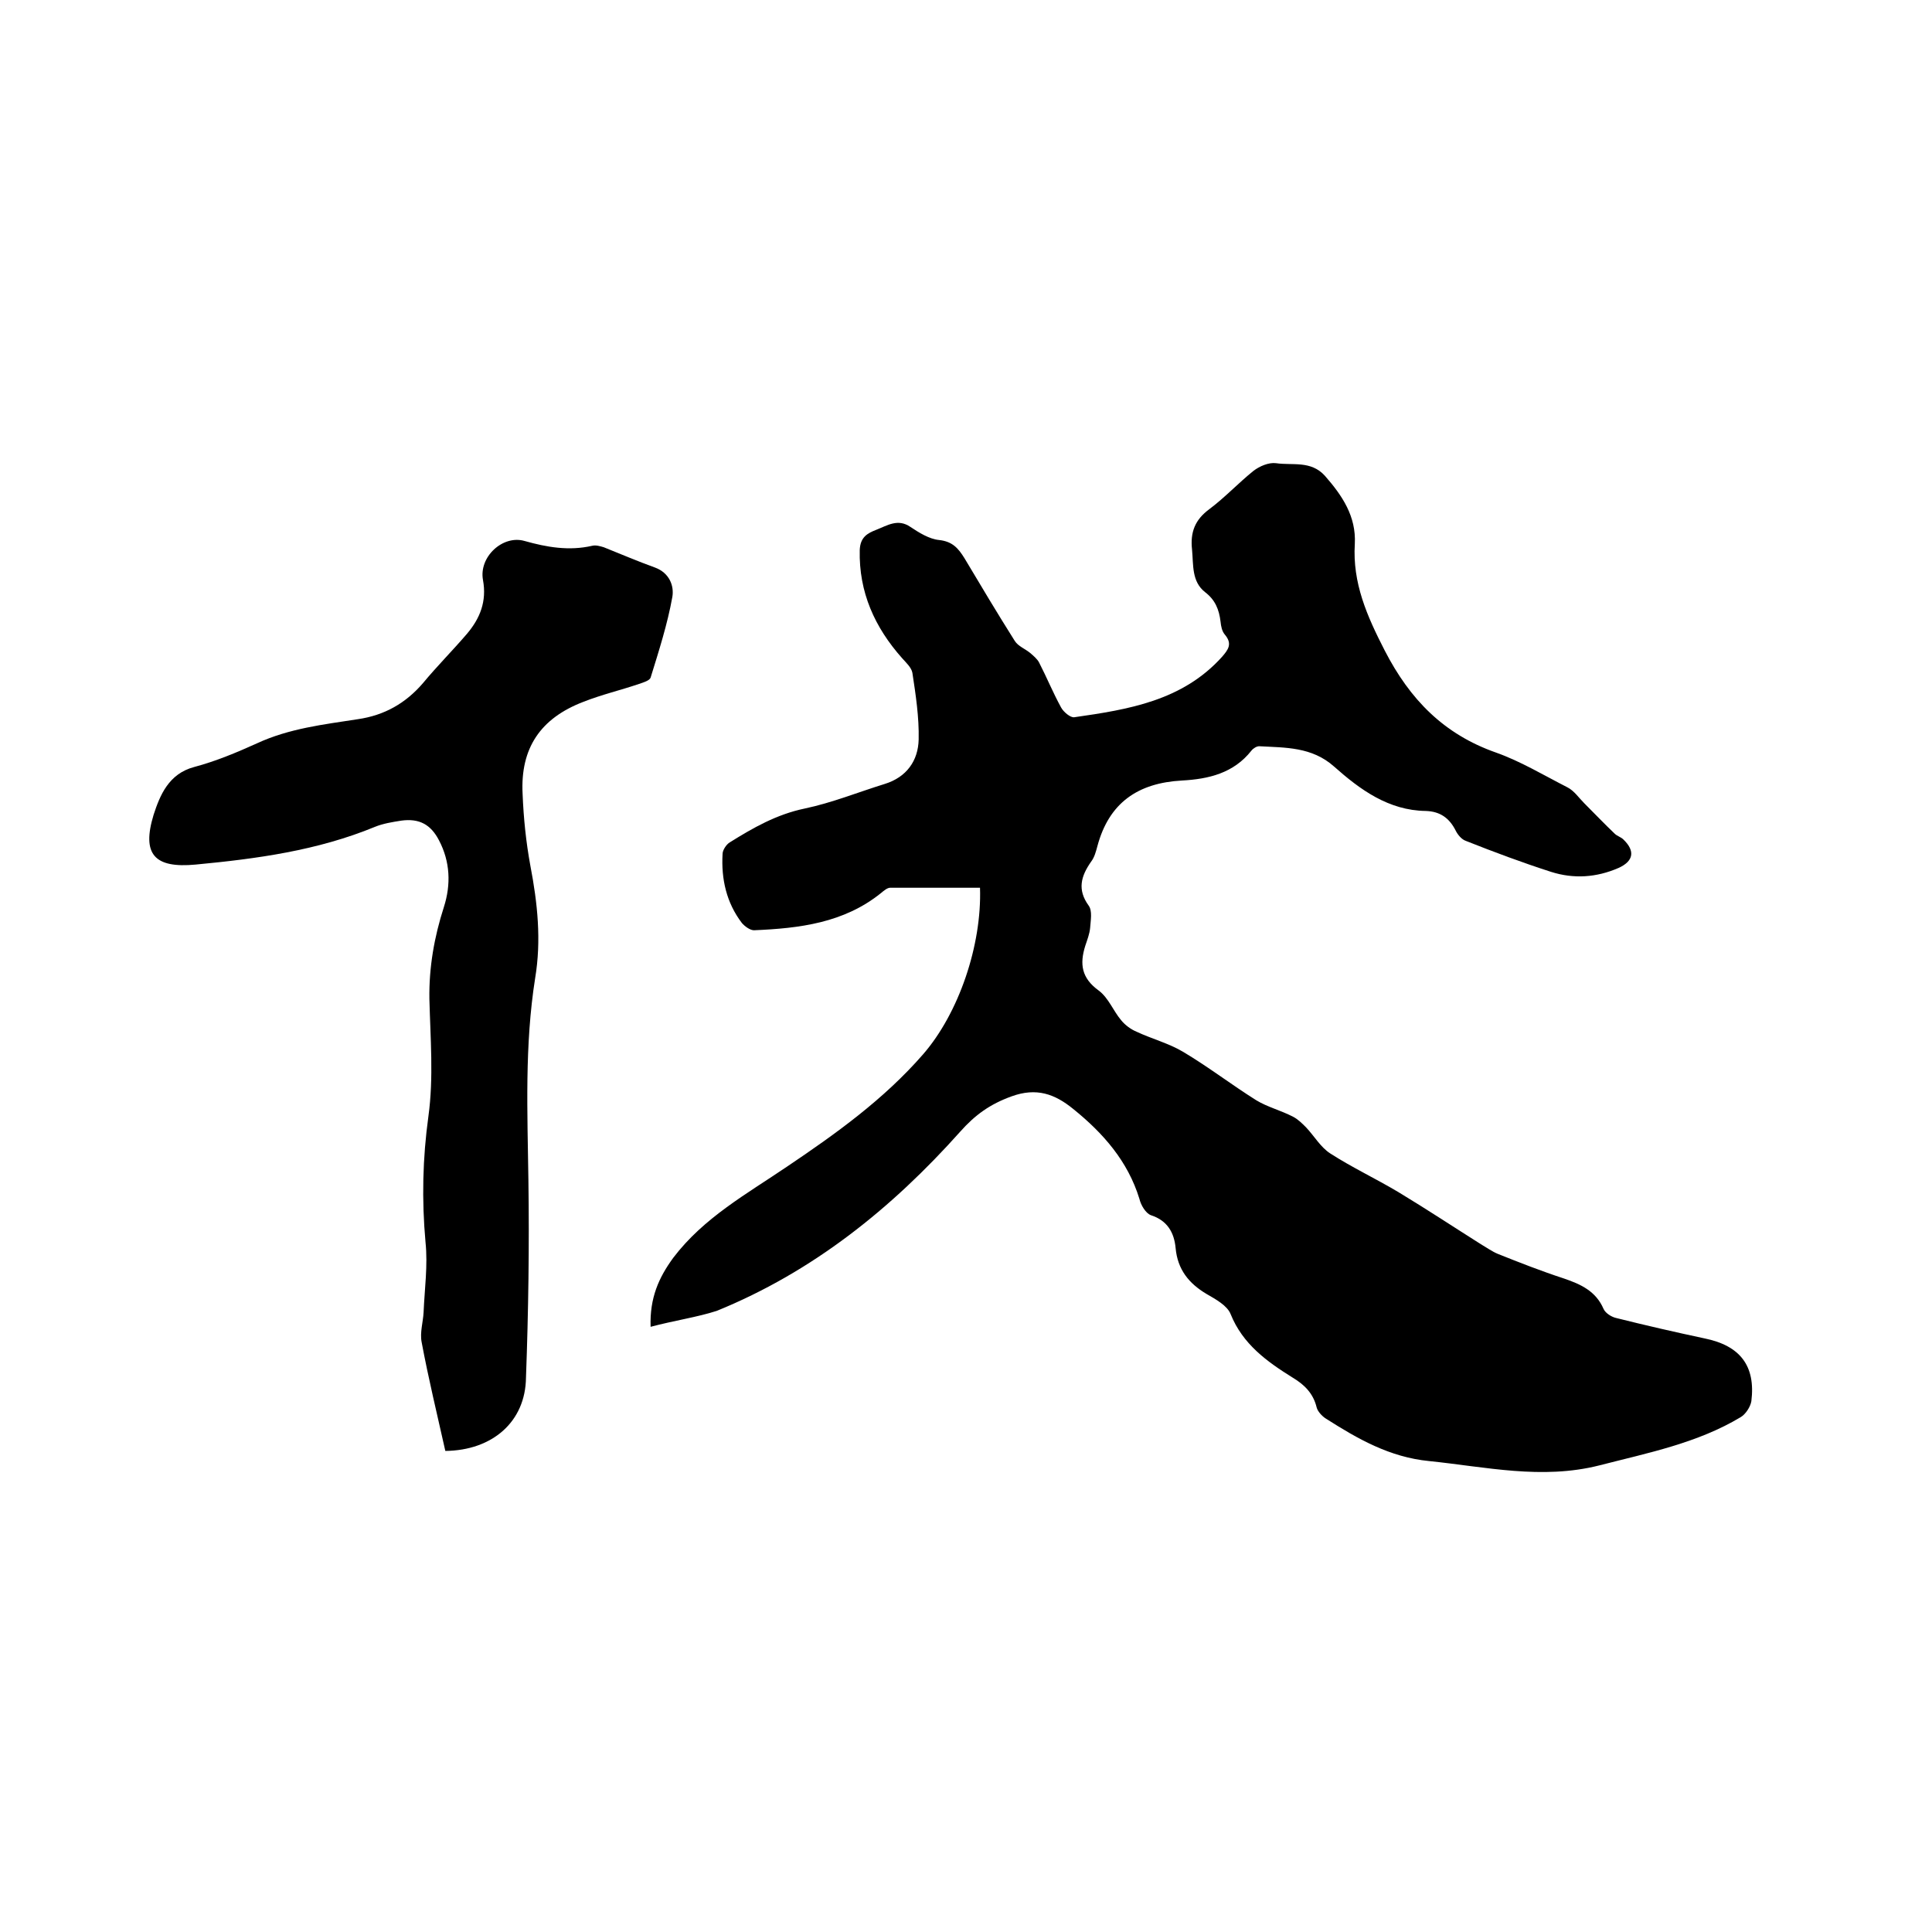
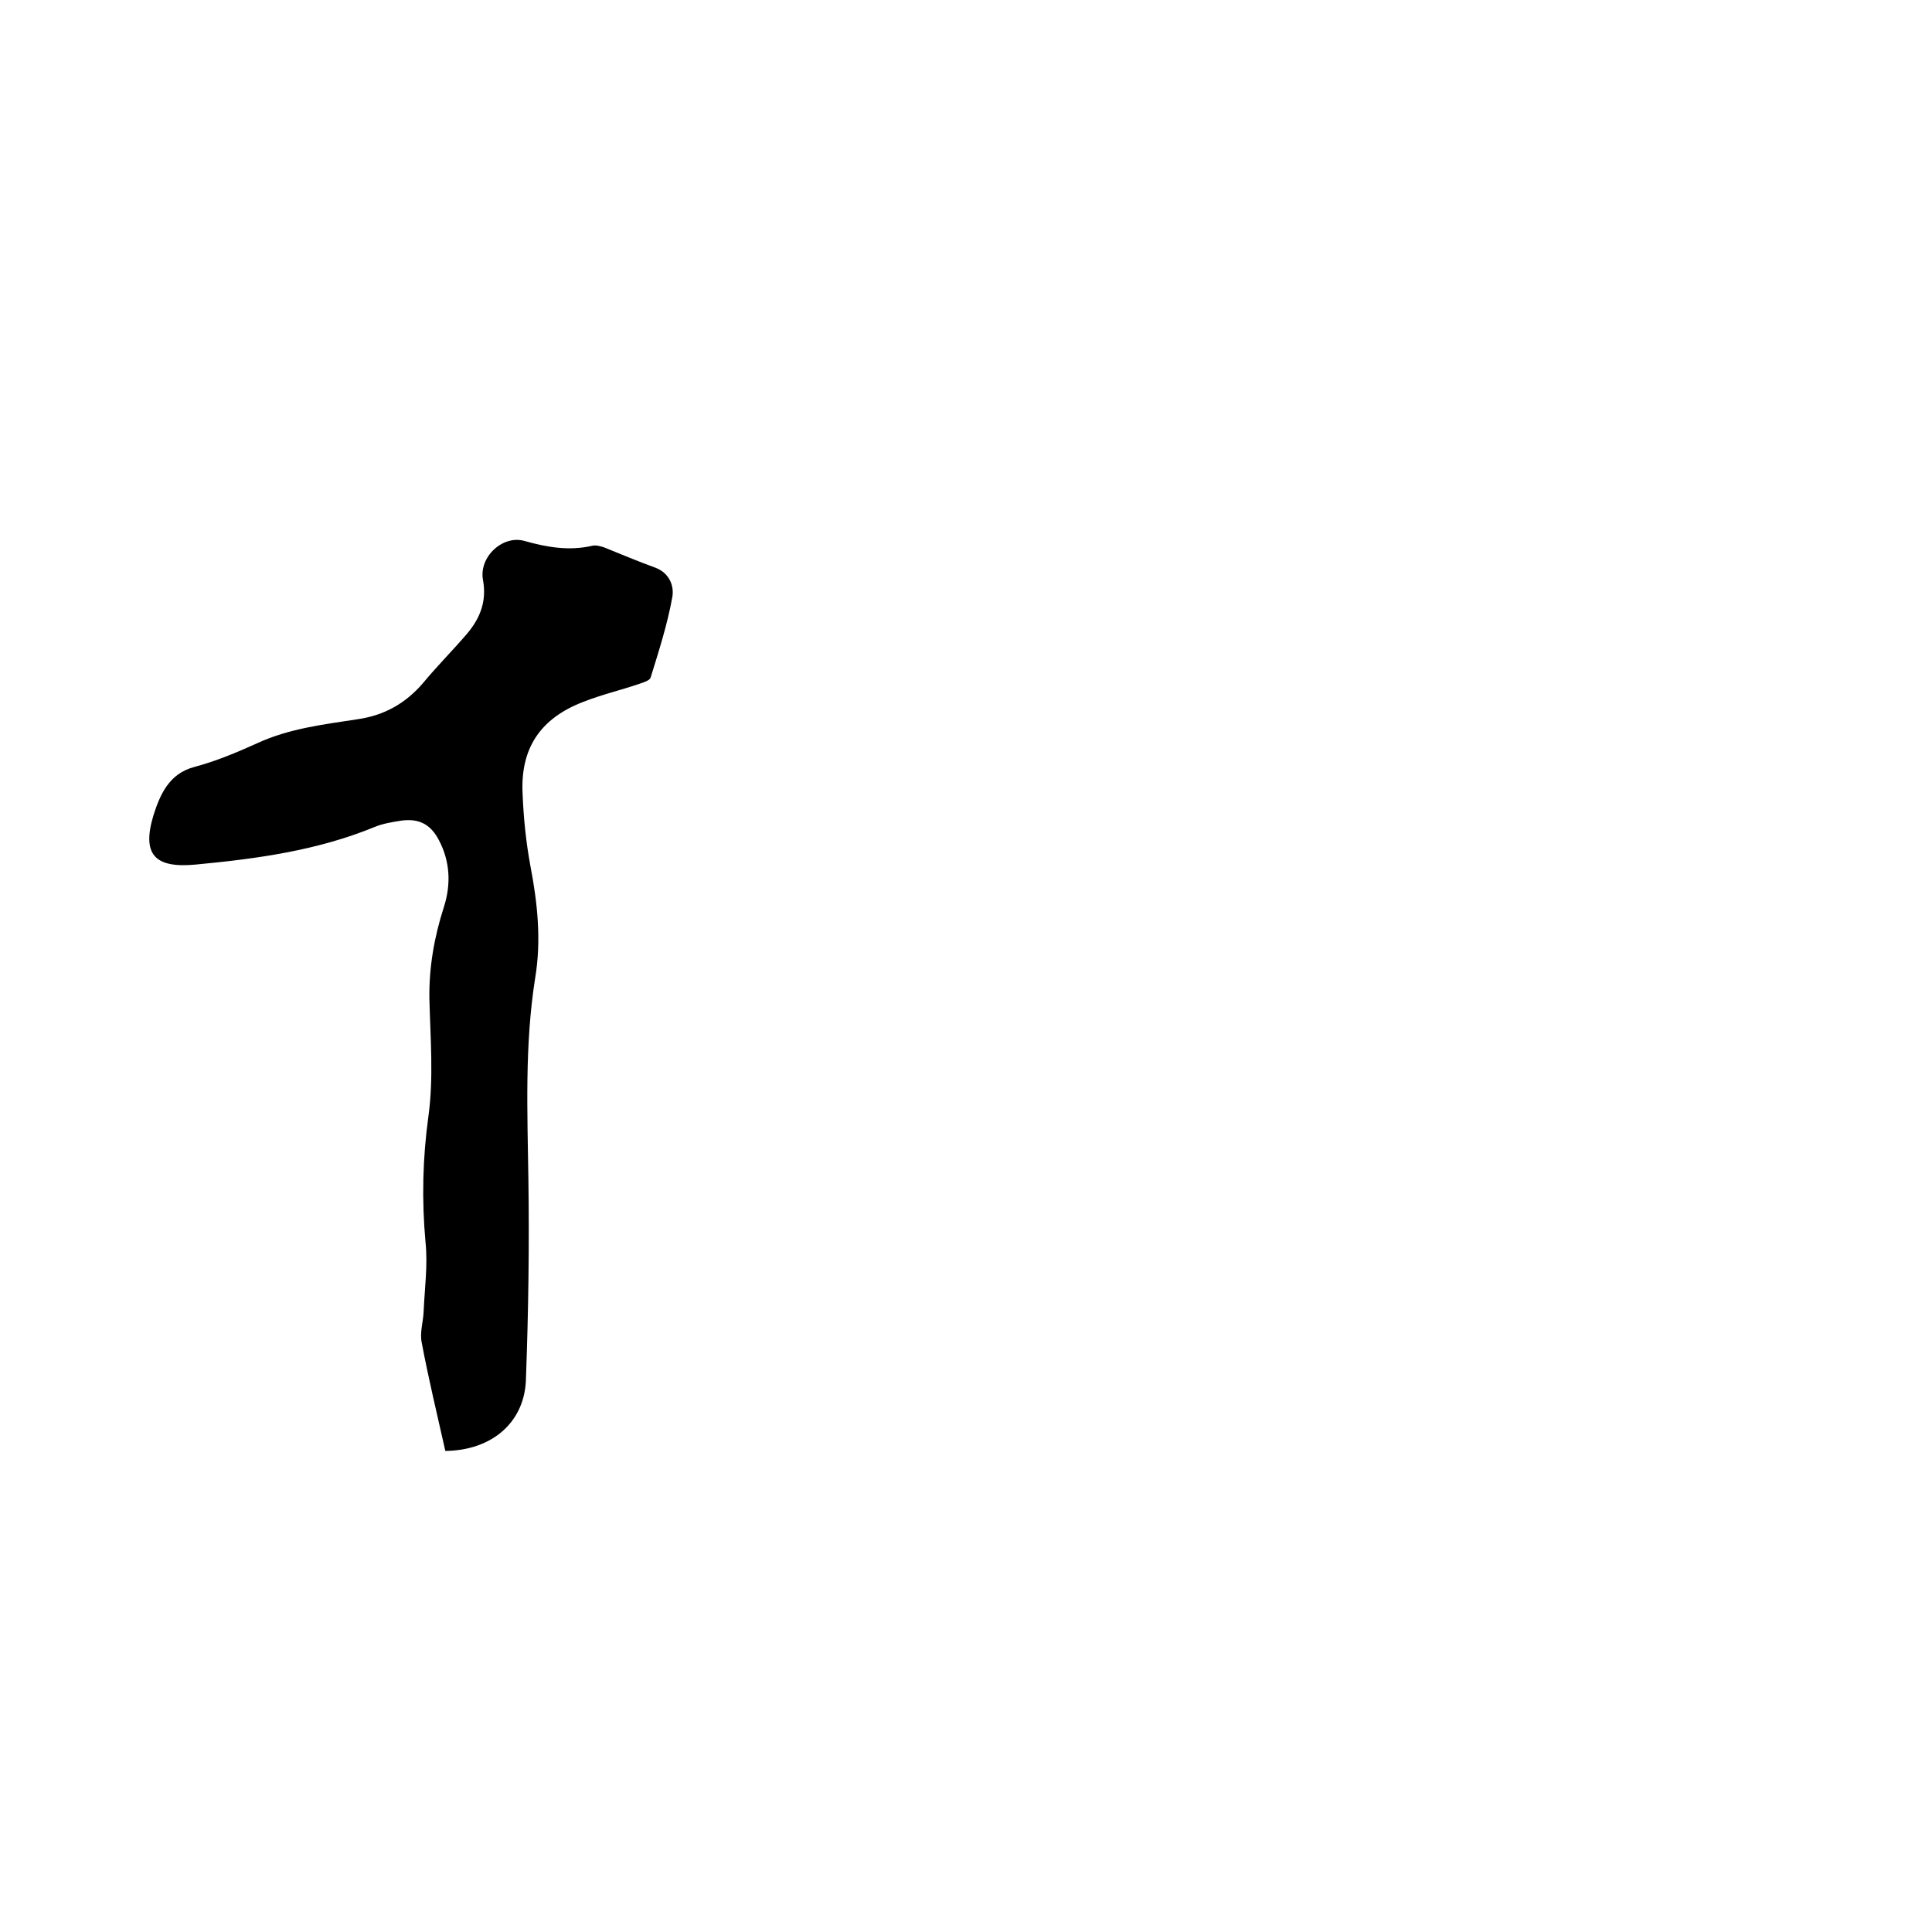
<svg xmlns="http://www.w3.org/2000/svg" enable-background="new 0 0 400 400" viewBox="0 0 400 400">
-   <path d="m134.7 274.7c-.2-6 1.7-10.2 4.7-14.3 6.3-8.3 15.2-13.2 23.6-18.9 10.1-6.8 20-13.9 28.1-23.2 7.4-8.5 12.2-22.6 11.8-34.5-6.2 0-12.4 0-18.6 0-.6 0-1.3.6-1.9 1.1-7.7 6.2-16.9 7.3-26.3 7.7-.8 0-1.9-.8-2.5-1.5-3.2-4.2-4.3-9.1-4-14.3 0-.8.8-2 1.5-2.4 4.8-3 9.7-5.8 15.5-7 5.7-1.2 11.1-3.4 16.6-5.1 4.5-1.4 6.9-4.8 7-9.2.1-4.6-.6-9.2-1.3-13.8-.2-1.1-1.3-2.1-2.1-3-5.7-6.4-9-13.7-8.8-22.4.1-2.7 1.6-3.5 3.4-4.2 2.3-.9 4.5-2.4 7.1-.6 1.8 1.2 3.9 2.5 5.9 2.7 2.8.3 4 1.7 5.3 3.8 3.4 5.7 6.8 11.4 10.4 17.1.7 1.1 2.1 1.6 3.2 2.5.7.6 1.4 1.2 1.8 1.9 1.6 3.1 2.9 6.3 4.6 9.4.5.9 1.9 2.1 2.7 2 11.2-1.6 22.4-3.4 30.6-12.5 1.3-1.5 2.2-2.7.6-4.6-.6-.7-.8-1.7-.9-2.7-.3-2.5-1.1-4.5-3.2-6.1-2.8-2.2-2.4-5.6-2.7-8.8-.4-3.6.6-6.2 3.6-8.4 3.2-2.4 6-5.4 9.1-7.9 1.3-1 3.2-1.8 4.7-1.6 3.4.5 7.2-.6 10.1 2.6 3.6 4.1 6.5 8.4 6.2 14.1-.5 8.1 2.5 14.9 6.2 22.1 5.2 10.1 12.2 17.3 23 21.1 5.1 1.8 9.9 4.7 14.8 7.2 1.4.7 2.4 2.2 3.5 3.3 2.1 2.1 4.2 4.3 6.3 6.3.5.5 1.3.7 1.8 1.2 2.5 2.4 2.1 4.5-1 5.9-4.6 2-9.3 2.3-14 .8-5.9-1.9-11.8-4.1-17.6-6.4-.9-.3-1.7-1.3-2.1-2.1-1.3-2.6-3.2-4-6.2-4.1-7.7-.1-13.6-4.4-19-9.2-4.6-4.1-10.1-3.9-15.5-4.2-.5 0-1.2.4-1.6.9-3.7 4.7-8.9 5.9-14.4 6.2-9.1.5-15.1 4.6-17.5 13.6-.3 1.1-.6 2.3-1.3 3.2-2.1 3-2.9 5.8-.5 9.1.8 1.1.4 3.1.3 4.6-.1 1.2-.6 2.5-1 3.7-1.2 3.8-.8 6.7 2.8 9.3 2 1.5 3 4.2 4.6 6.1.8 1 2 1.9 3.2 2.4 3.2 1.5 6.7 2.4 9.7 4.2 5.2 3.1 10 6.8 15.1 10 2.3 1.4 5.1 2.1 7.6 3.4 1 .5 1.9 1.4 2.7 2.2 1.7 1.8 3 4.1 5 5.4 4.5 2.9 9.4 5.2 14.1 8 5.8 3.5 11.4 7.2 17.1 10.8 1.2.7 2.3 1.5 3.5 2 4.5 1.8 9.1 3.6 13.7 5.1 3.5 1.2 6.6 2.6 8.2 6.3.4.9 1.7 1.7 2.7 1.9 6 1.5 12.1 2.9 18.2 4.2 7.4 1.5 10.6 5.7 9.7 13-.2 1.2-1.2 2.7-2.2 3.3-9 5.4-19.2 7.4-29.3 10-11.9 3-23.5.3-35.2-.9-8.2-.8-14.8-4.6-21.4-8.8-.8-.5-1.7-1.5-1.9-2.3-.7-2.9-2.5-4.7-5-6.2-5.3-3.3-10.3-6.9-12.8-13.1-.7-1.8-3.1-3.1-5-4.2-3.7-2.2-6-5.1-6.4-9.5-.3-3.2-1.7-5.7-5.1-6.8-1.1-.4-2.1-2.1-2.4-3.4-2.4-7.8-7.5-13.6-13.7-18.6-3.8-3.1-7.6-4.5-12.8-2.6-4.4 1.6-7.5 3.8-10.6 7.3-14.2 15.9-30.5 29-50.4 37.1-4 1.3-8.8 2-13.7 3.3z" />
  <path d="m92.2 300.4c-1.7-7.6-3.5-15-4.9-22.5-.4-2 .3-4.2.4-6.2.2-4.8.9-9.7.4-14.5-.8-8.8-.6-17.4.6-26.1 1.1-8 .4-16.2.2-24.3-.1-6.5 1-12.8 3-19 1.5-4.7 1.3-9.4-1-13.8-1.7-3.3-4.1-4.6-7.8-4.1-1.9.3-3.8.6-5.5 1.3-11.9 4.9-24.4 6.6-37.1 7.8-8.5.8-11.2-2.1-8.7-10.3 1.3-4 3.1-8.5 8.4-9.9 4.5-1.2 8.8-3 13-4.9 6.7-3.1 13.8-3.9 20.9-5 5.5-.8 9.9-3.3 13.5-7.5 2.9-3.5 6.1-6.7 9.1-10.2 2.7-3.2 4.1-6.7 3.3-11.1-.9-4.8 4.1-9.4 8.6-8.1 4.6 1.3 9.2 2.1 14 1 .8-.2 1.7.1 2.4.3 3.5 1.4 7 2.9 10.6 4.2 3 1.1 4 3.8 3.6 6.1-1 5.6-2.8 11.2-4.5 16.7-.2.6-1.5 1-2.4 1.3-3.8 1.3-7.7 2.2-11.5 3.7-8.9 3.4-13.1 9.6-12.6 19.1.2 5 .7 9.9 1.6 14.8 1.5 7.8 2.3 15.5 1 23.3-2.2 13.9-1.6 27.8-1.4 41.8.2 13.6 0 27.3-.5 40.9-.1 9.2-7 15.1-16.7 15.2z" />
</svg>